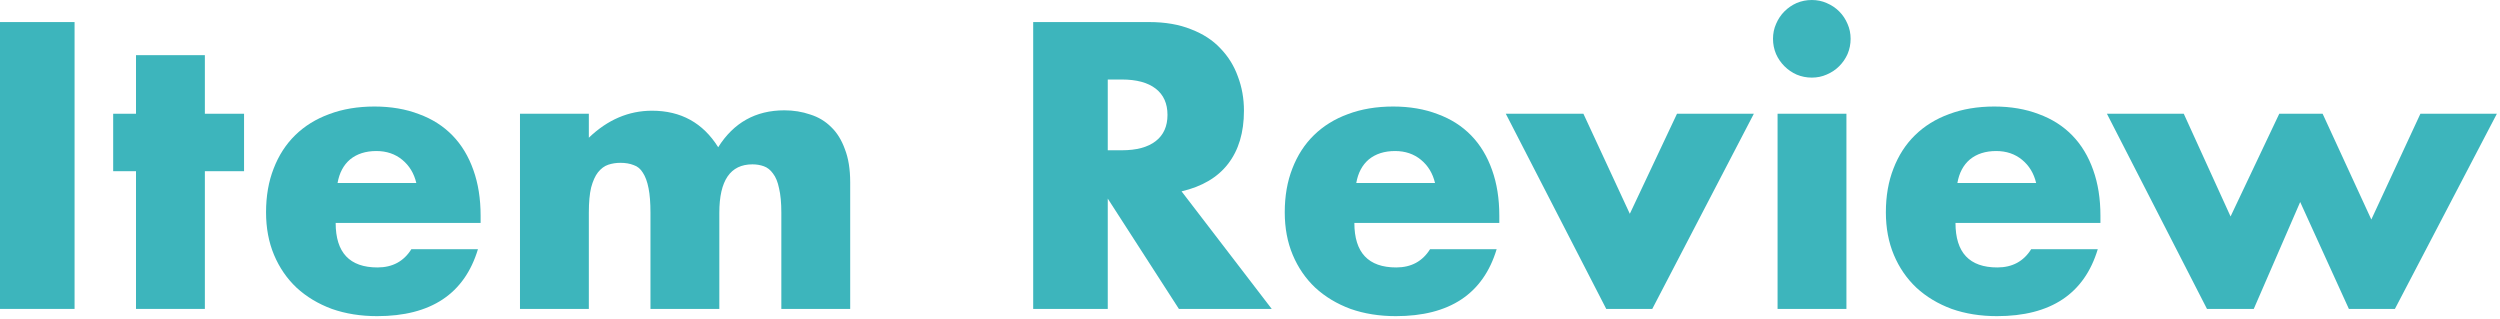
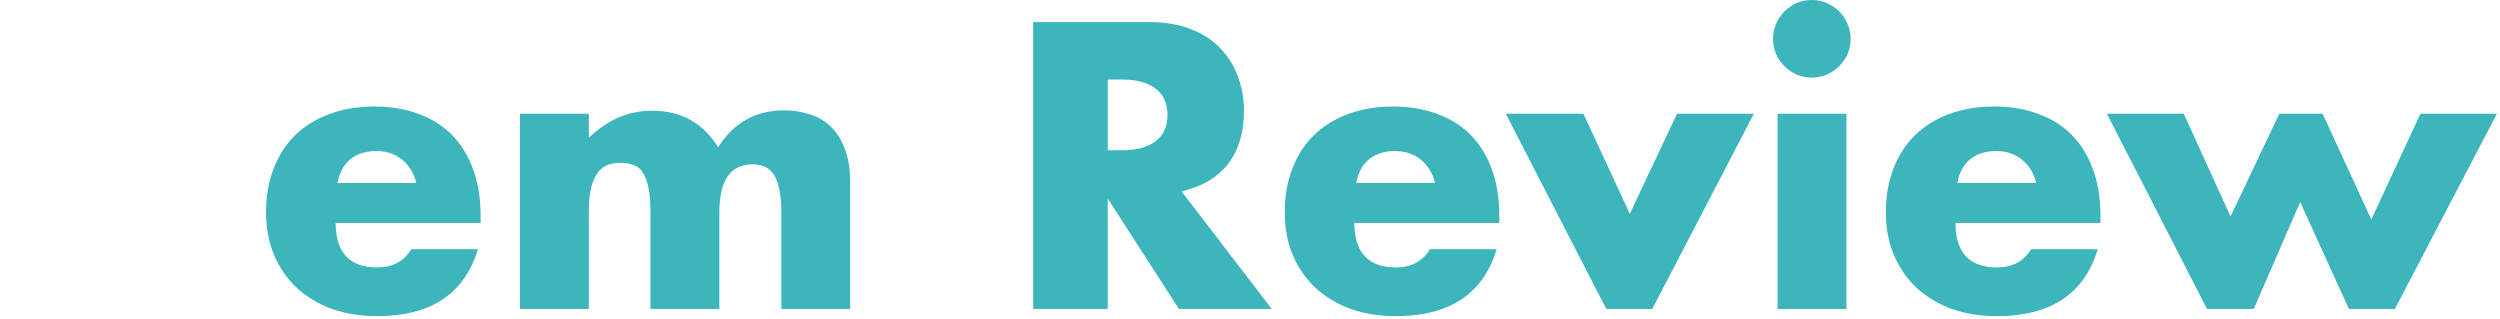
<svg xmlns="http://www.w3.org/2000/svg" width="368" height="47" viewBox="0 0 368 47" fill="none">
  <path d="M321.451 16.744L328.339 31.864L335.507 16.744H341.891L349.059 32.312L356.283 16.744H367.539L352.531 45.472H345.755L338.587 29.736L331.755 45.472H324.867L310.139 16.744H321.451Z" fill="#3DB5BC" />
  <path d="M299.72 26.936C299.384 25.517 298.693 24.379 297.648 23.52C296.602 22.661 295.333 22.232 293.84 22.232C292.272 22.232 290.984 22.643 289.976 23.464C289.005 24.285 288.389 25.443 288.128 26.936H299.72ZM287.848 32.816C287.848 37.184 289.901 39.368 294.008 39.368C296.21 39.368 297.872 38.472 298.992 36.68H308.792C306.813 43.251 301.866 46.536 293.952 46.536C291.525 46.536 289.304 46.181 287.288 45.472C285.272 44.725 283.536 43.68 282.08 42.336C280.661 40.992 279.56 39.387 278.776 37.52C277.992 35.653 277.6 33.563 277.6 31.248C277.6 28.859 277.973 26.712 278.72 24.808C279.466 22.867 280.53 21.224 281.912 19.88C283.293 18.536 284.954 17.509 286.896 16.8C288.874 16.053 291.096 15.68 293.56 15.68C295.986 15.68 298.17 16.053 300.112 16.8C302.053 17.509 303.696 18.555 305.04 19.936C306.384 21.317 307.41 23.016 308.12 25.032C308.829 27.011 309.184 29.251 309.184 31.752V32.816H287.848Z" fill="#3DB5BC" />
  <path d="M271.794 16.744V45.472H261.658V16.744H271.794ZM260.986 5.712C260.986 4.928 261.136 4.2 261.434 3.528C261.733 2.819 262.144 2.203 262.666 1.68C263.189 1.157 263.786 0.747 264.458 0.448C265.168 0.149 265.914 0 266.698 0C267.482 0 268.21 0.149 268.882 0.448C269.592 0.747 270.208 1.157 270.73 1.68C271.253 2.203 271.664 2.819 271.962 3.528C272.261 4.2 272.41 4.928 272.41 5.712C272.41 6.496 272.261 7.243 271.962 7.952C271.664 8.624 271.253 9.221 270.73 9.744C270.208 10.267 269.592 10.677 268.882 10.976C268.21 11.275 267.482 11.424 266.698 11.424C265.914 11.424 265.168 11.275 264.458 10.976C263.786 10.677 263.189 10.267 262.666 9.744C262.144 9.221 261.733 8.624 261.434 7.952C261.136 7.243 260.986 6.496 260.986 5.712Z" fill="#3DB5BC" />
  <path d="M233.078 16.744L239.91 31.472L246.854 16.744H258.166L243.214 45.472H236.438L221.654 16.744H233.078Z" fill="#3DB5BC" />
  <path d="M211.235 26.936C210.899 25.517 210.209 24.379 209.163 23.52C208.118 22.661 206.849 22.232 205.355 22.232C203.787 22.232 202.499 22.643 201.491 23.464C200.521 24.285 199.905 25.443 199.643 26.936H211.235ZM199.363 32.816C199.363 37.184 201.417 39.368 205.523 39.368C207.726 39.368 209.387 38.472 210.507 36.68H220.307C218.329 43.251 213.382 46.536 205.467 46.536C203.041 46.536 200.819 46.181 198.803 45.472C196.787 44.725 195.051 43.68 193.595 42.336C192.177 40.992 191.075 39.387 190.291 37.52C189.507 35.653 189.115 33.563 189.115 31.248C189.115 28.859 189.489 26.712 190.235 24.808C190.982 22.867 192.046 21.224 193.427 19.88C194.809 18.536 196.47 17.509 198.411 16.8C200.39 16.053 202.611 15.68 205.075 15.68C207.502 15.68 209.686 16.053 211.627 16.8C213.569 17.509 215.211 18.555 216.555 19.936C217.899 21.317 218.926 23.016 219.635 25.032C220.345 27.011 220.699 29.251 220.699 31.752V32.816H199.363Z" fill="#3DB5BC" />
  <path d="M163.062 22.12H165.134C167.299 22.12 168.961 21.672 170.118 20.776C171.275 19.88 171.854 18.592 171.854 16.912C171.854 15.232 171.275 13.944 170.118 13.048C168.961 12.152 167.299 11.704 165.134 11.704H163.062V22.12ZM187.198 45.472H173.534L163.062 29.232V45.472H152.086V3.248H169.166C171.518 3.248 173.571 3.603 175.326 4.312C177.081 4.984 178.518 5.917 179.638 7.112C180.795 8.307 181.654 9.688 182.214 11.256C182.811 12.824 183.11 14.504 183.11 16.296C183.11 19.507 182.326 22.12 180.758 24.136C179.227 26.115 176.95 27.459 173.926 28.168L187.198 45.472Z" fill="#3DB5BC" />
  <path d="M76.541 16.744H86.677V20.272C89.44 17.621 92.538 16.296 95.973 16.296C100.229 16.296 103.477 18.088 105.717 21.672C107.994 18.051 111.242 16.24 115.461 16.24C116.805 16.24 118.074 16.445 119.269 16.856C120.464 17.229 121.49 17.845 122.349 18.704C123.208 19.525 123.88 20.608 124.365 21.952C124.888 23.296 125.149 24.92 125.149 26.824V45.472H115.013V31.304C115.013 29.848 114.901 28.653 114.677 27.72C114.49 26.787 114.192 26.059 113.781 25.536C113.408 25.013 112.96 24.659 112.437 24.472C111.914 24.285 111.354 24.192 110.757 24.192C107.509 24.192 105.885 26.563 105.885 31.304V45.472H95.749V31.304C95.749 29.848 95.656 28.653 95.469 27.72C95.282 26.749 95.002 25.984 94.629 25.424C94.293 24.864 93.845 24.491 93.285 24.304C92.725 24.08 92.072 23.968 91.325 23.968C90.69 23.968 90.093 24.061 89.533 24.248C88.973 24.435 88.469 24.808 88.021 25.368C87.61 25.891 87.274 26.637 87.013 27.608C86.789 28.541 86.677 29.773 86.677 31.304V45.472H76.541V16.744Z" fill="#3DB5BC" />
  <path d="M61.282 26.936C60.946 25.517 60.255 24.379 59.21 23.52C58.165 22.661 56.895 22.232 55.402 22.232C53.834 22.232 52.546 22.643 51.538 23.464C50.567 24.285 49.951 25.443 49.69 26.936H61.282ZM49.41 32.816C49.41 37.184 51.463 39.368 55.57 39.368C57.773 39.368 59.434 38.472 60.554 36.68H70.354C68.375 43.251 63.429 46.536 55.514 46.536C53.087 46.536 50.866 46.181 48.85 45.472C46.834 44.725 45.098 43.68 43.642 42.336C42.223 40.992 41.122 39.387 40.338 37.52C39.554 35.653 39.162 33.563 39.162 31.248C39.162 28.859 39.535 26.712 40.282 24.808C41.029 22.867 42.093 21.224 43.474 19.88C44.855 18.536 46.517 17.509 48.458 16.8C50.437 16.053 52.658 15.68 55.122 15.68C57.549 15.68 59.733 16.053 61.674 16.8C63.615 17.509 65.258 18.555 66.602 19.936C67.946 21.317 68.973 23.016 69.682 25.032C70.391 27.011 70.746 29.251 70.746 31.752V32.816H49.41Z" fill="#3DB5BC" />
-   <path d="M30.156 25.2V45.472H20.02V25.2H16.66V16.744H20.02V8.12H30.156V16.744H35.924V25.2H30.156Z" fill="#3DB5BC" />
-   <path d="M10.976 3.248V45.472H0V3.248H10.976Z" fill="#3DB5BC" />
</svg>